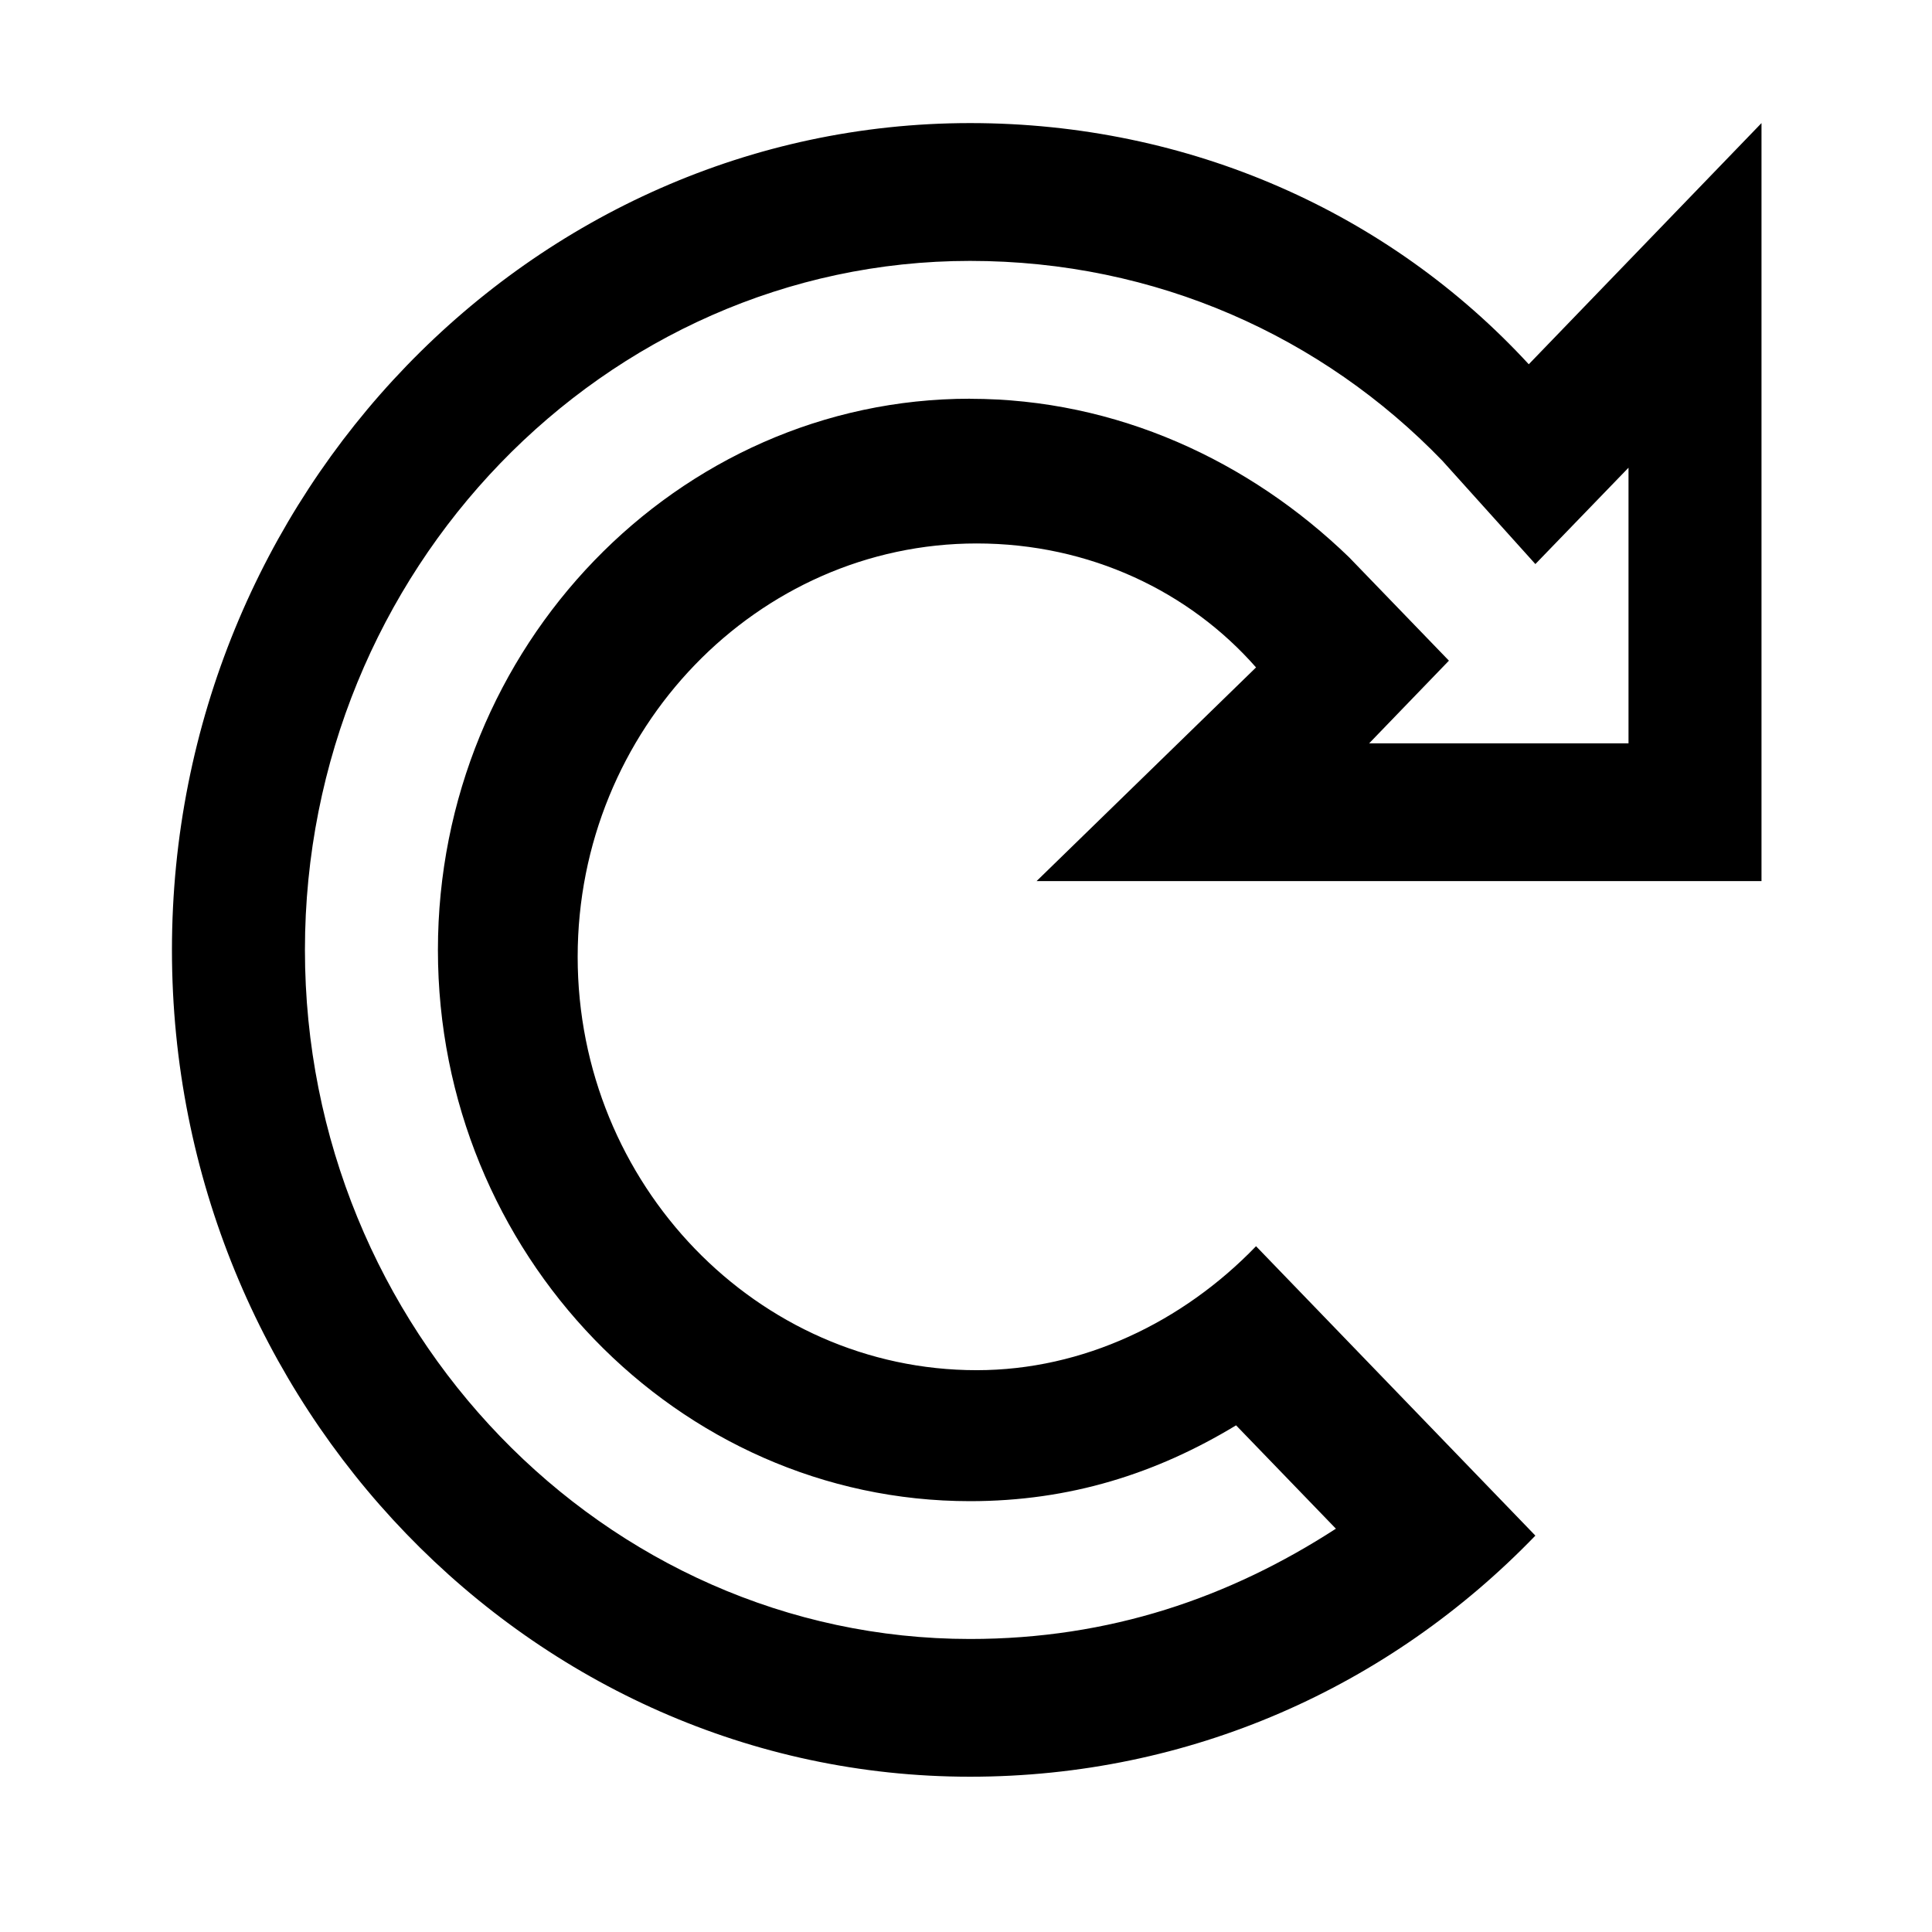
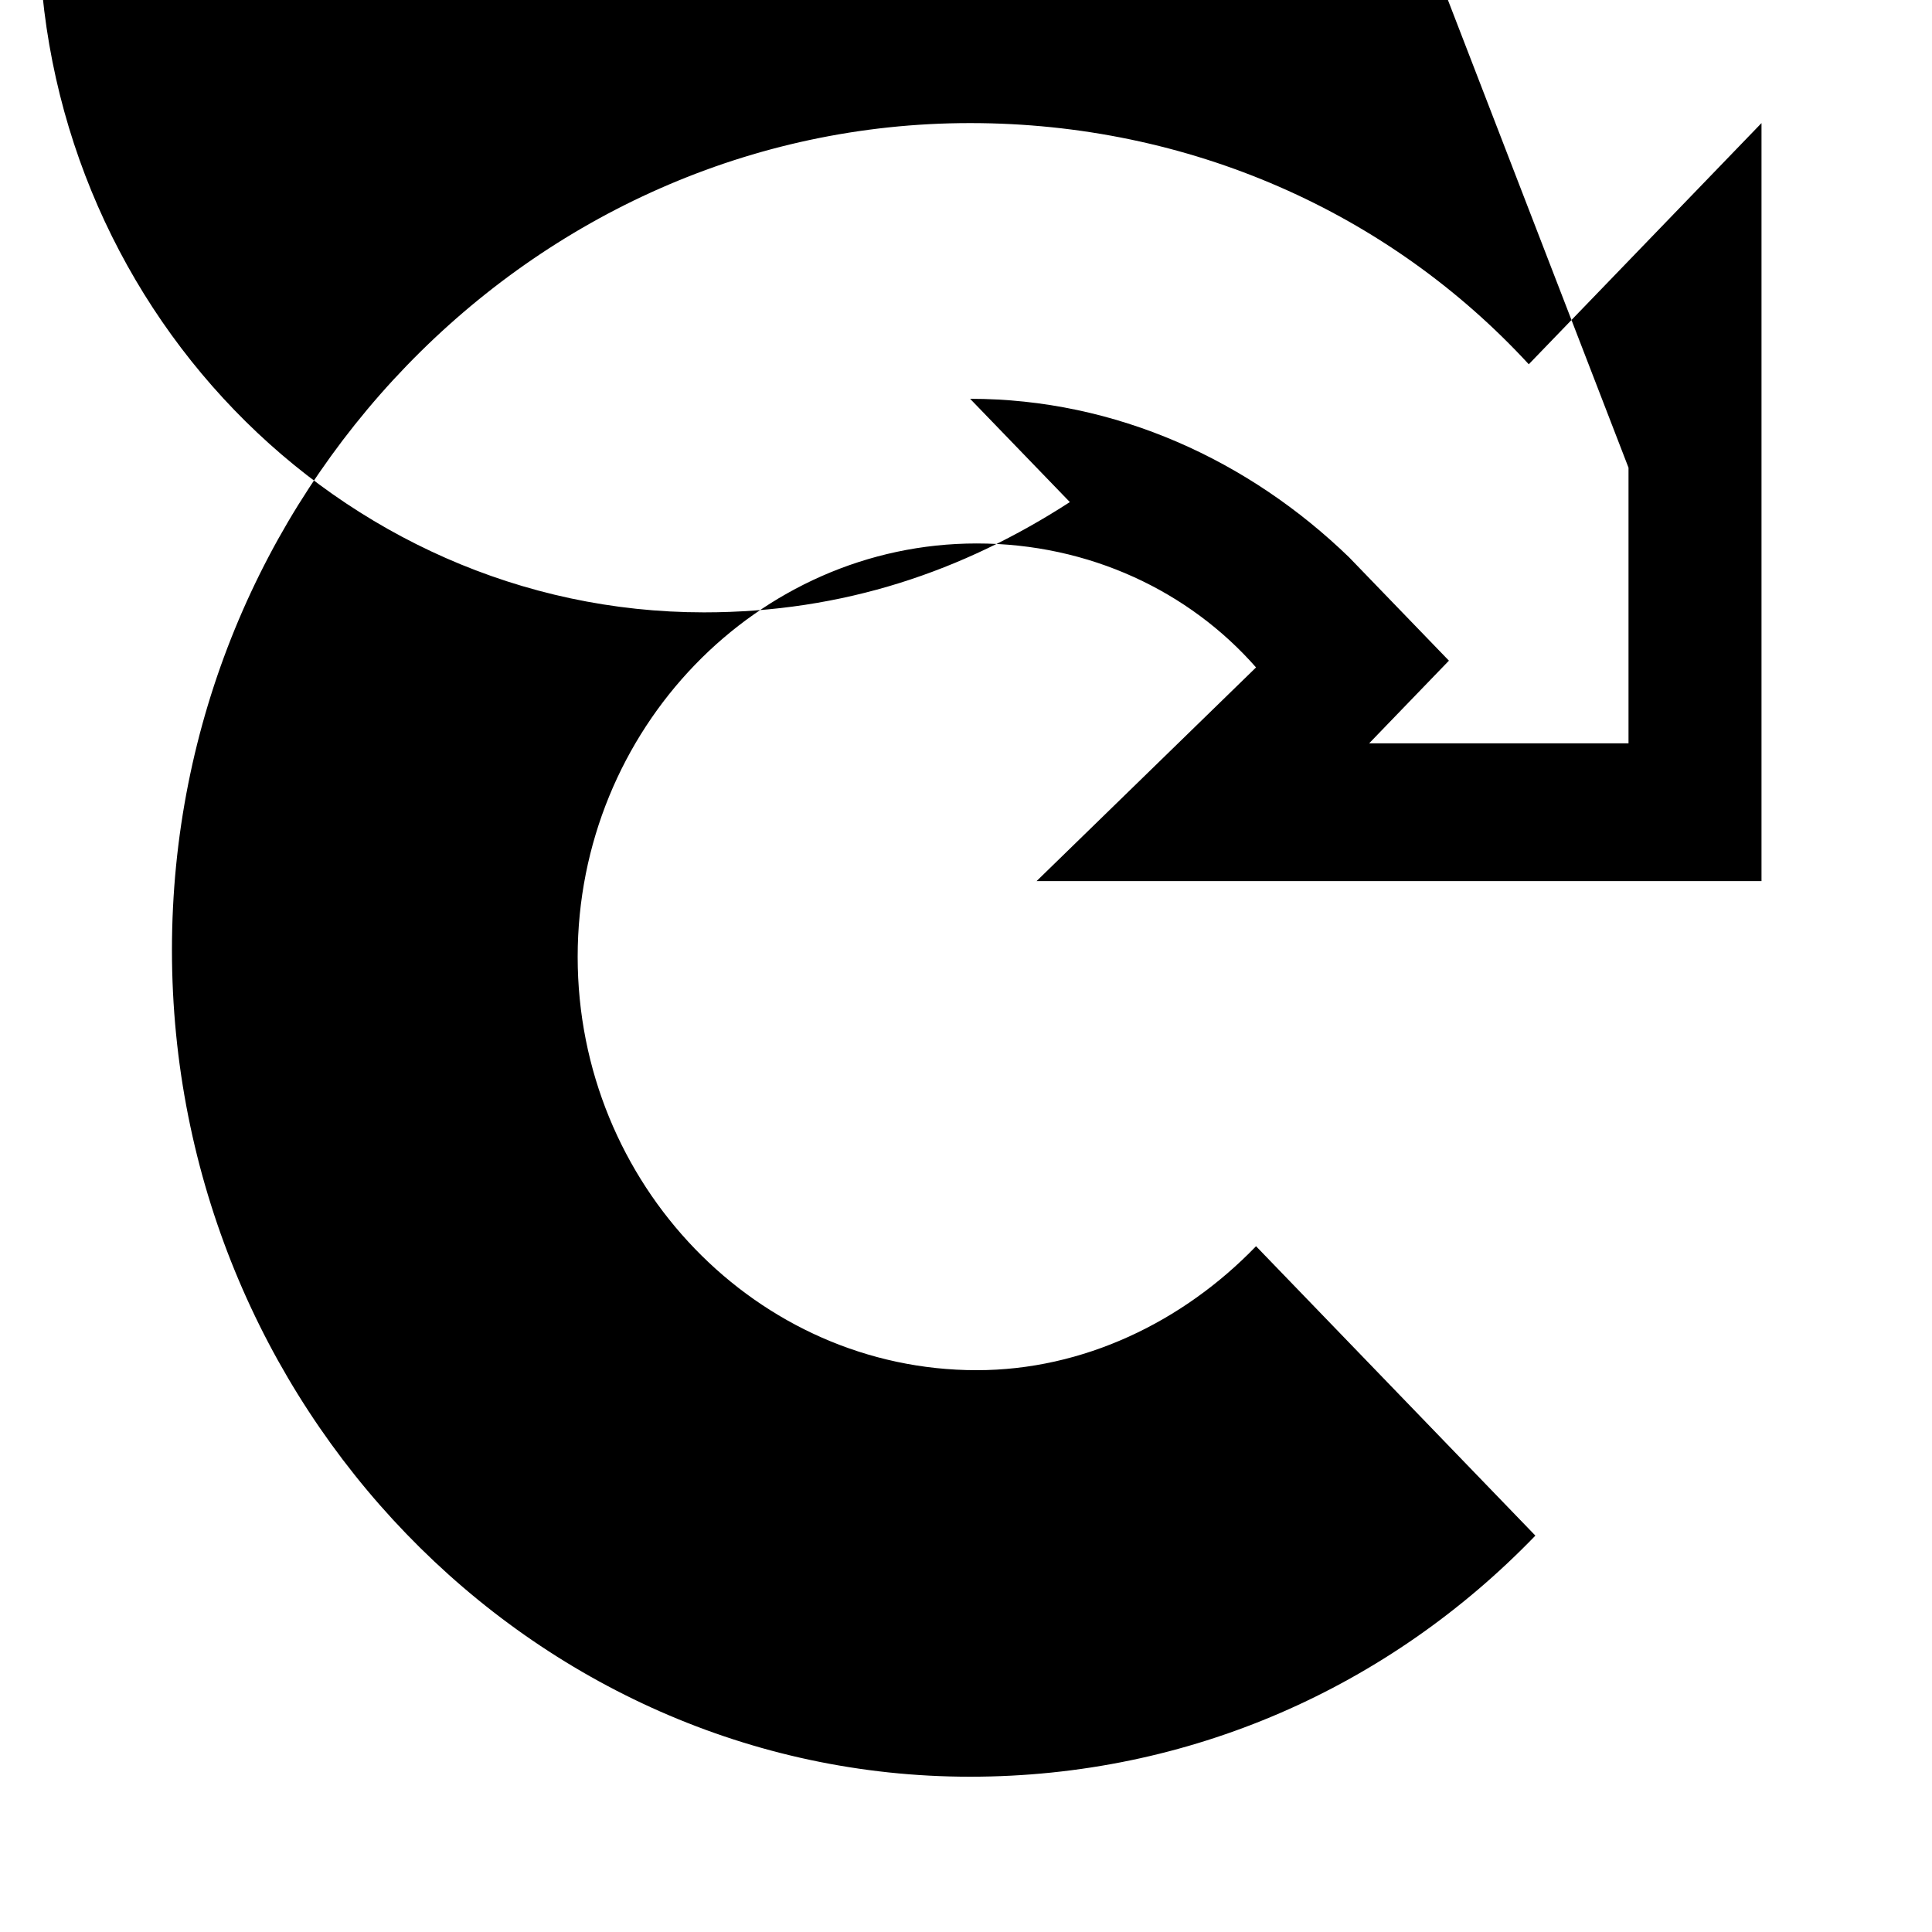
<svg xmlns="http://www.w3.org/2000/svg" xml:space="preserve" width="24" height="24">
-   <path d="M21.882 10.945V1.529l-2.891 2.996c-1.735-1.883-4.214-2.996-6.94-2.996-5.454 0-9.915 4.622-9.915 10.272 0 5.649 4.461 10.27 9.914 10.27 2.727 0 5.206-1.112 7.023-2.995l-3.47-3.595c-.909.942-2.148 1.54-3.47 1.54-2.726 0-4.957-2.31-4.957-5.135 0-2.824 2.23-5.135 4.957-5.135 1.405 0 2.644.599 3.47 1.54l-2.726 2.654ZM12.05 4.953c-3.635 0-6.61 3.081-6.61 6.848 0 3.766 2.975 6.847 6.61 6.847 1.24 0 2.314-.342 3.305-.942l1.24 1.284c-1.322.856-2.81 1.37-4.545 1.37-4.544 0-8.262-3.852-8.262-8.56 0-4.707 3.718-8.559 8.262-8.559 2.314 0 4.38.942 5.867 2.482l1.156 1.284L20.23 5.81v3.424h-3.222l.991-1.027-1.24-1.284c-1.239-1.199-2.89-1.969-4.709-1.969Z" style="stroke-width:.841" />
+   <path d="M21.882 10.945V1.529l-2.891 2.996c-1.735-1.883-4.214-2.996-6.94-2.996-5.454 0-9.915 4.622-9.915 10.272 0 5.649 4.461 10.27 9.914 10.27 2.727 0 5.206-1.112 7.023-2.995l-3.47-3.595c-.909.942-2.148 1.54-3.47 1.54-2.726 0-4.957-2.31-4.957-5.135 0-2.824 2.23-5.135 4.957-5.135 1.405 0 2.644.599 3.47 1.54l-2.726 2.654ZM12.05 4.953l1.24 1.284c-1.322.856-2.81 1.37-4.545 1.37-4.544 0-8.262-3.852-8.262-8.56 0-4.707 3.718-8.559 8.262-8.559 2.314 0 4.38.942 5.867 2.482l1.156 1.284L20.23 5.81v3.424h-3.222l.991-1.027-1.24-1.284c-1.239-1.199-2.89-1.969-4.709-1.969Z" style="stroke-width:.841" />
</svg>